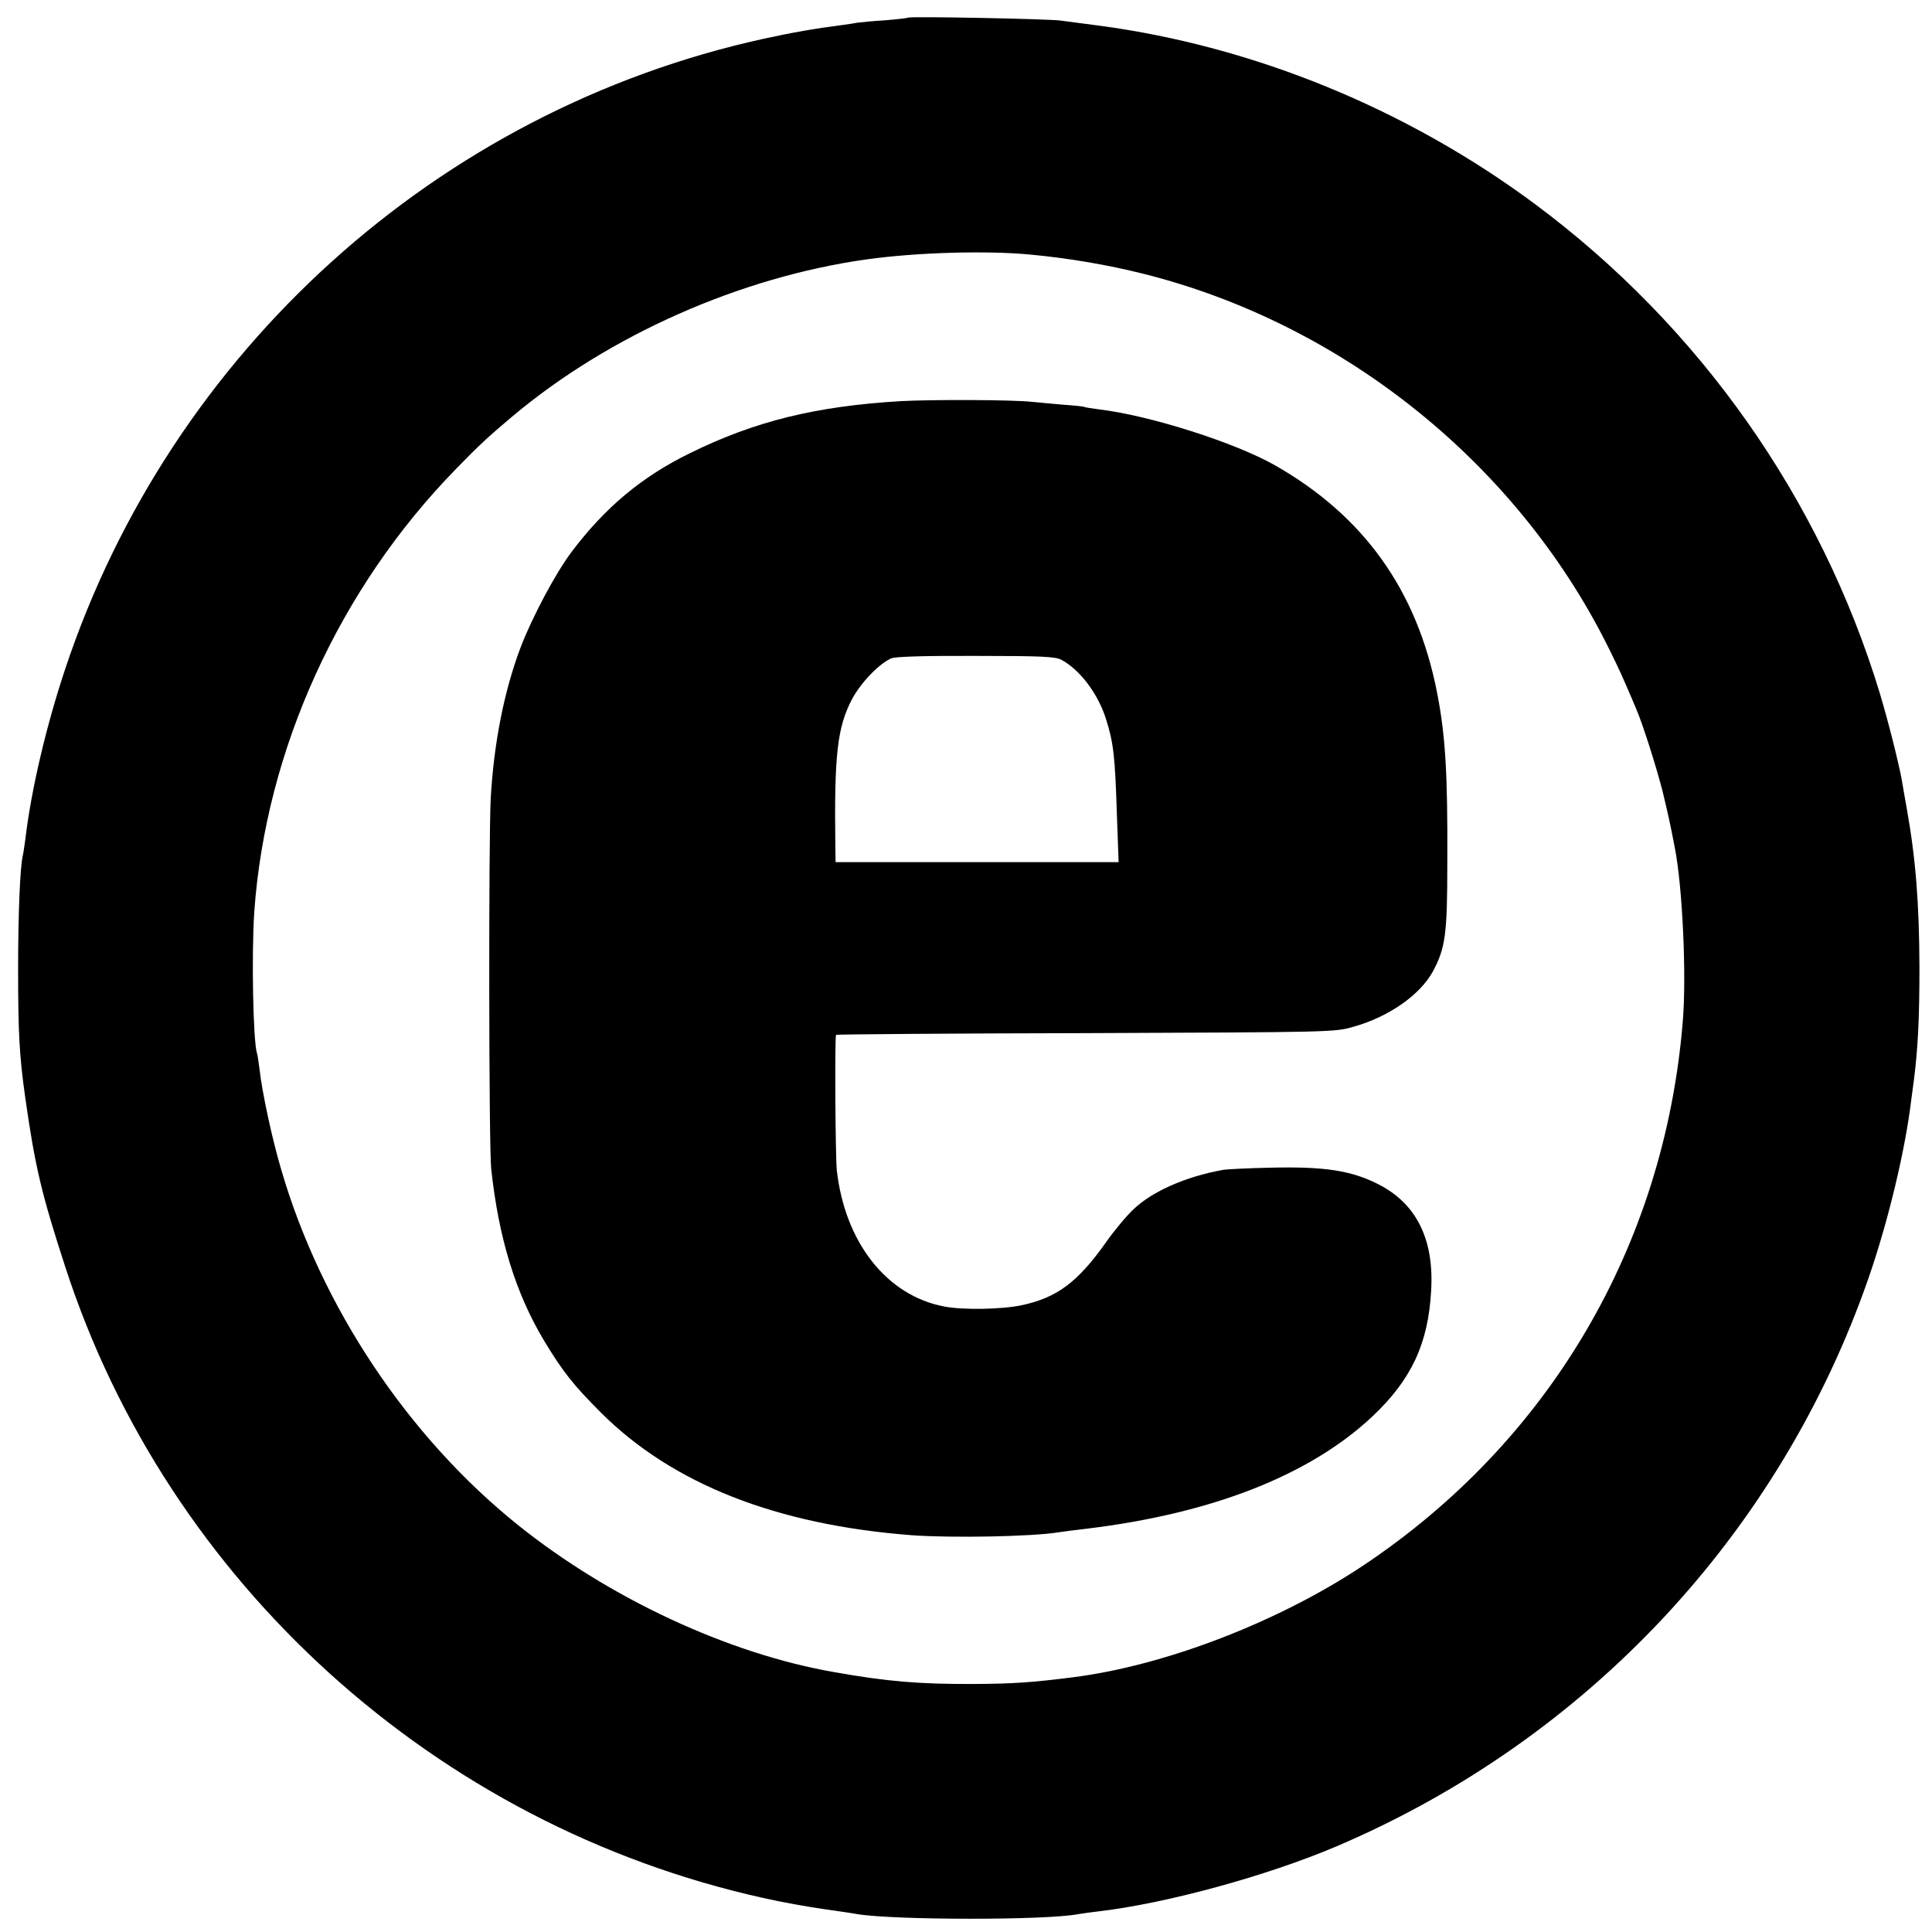
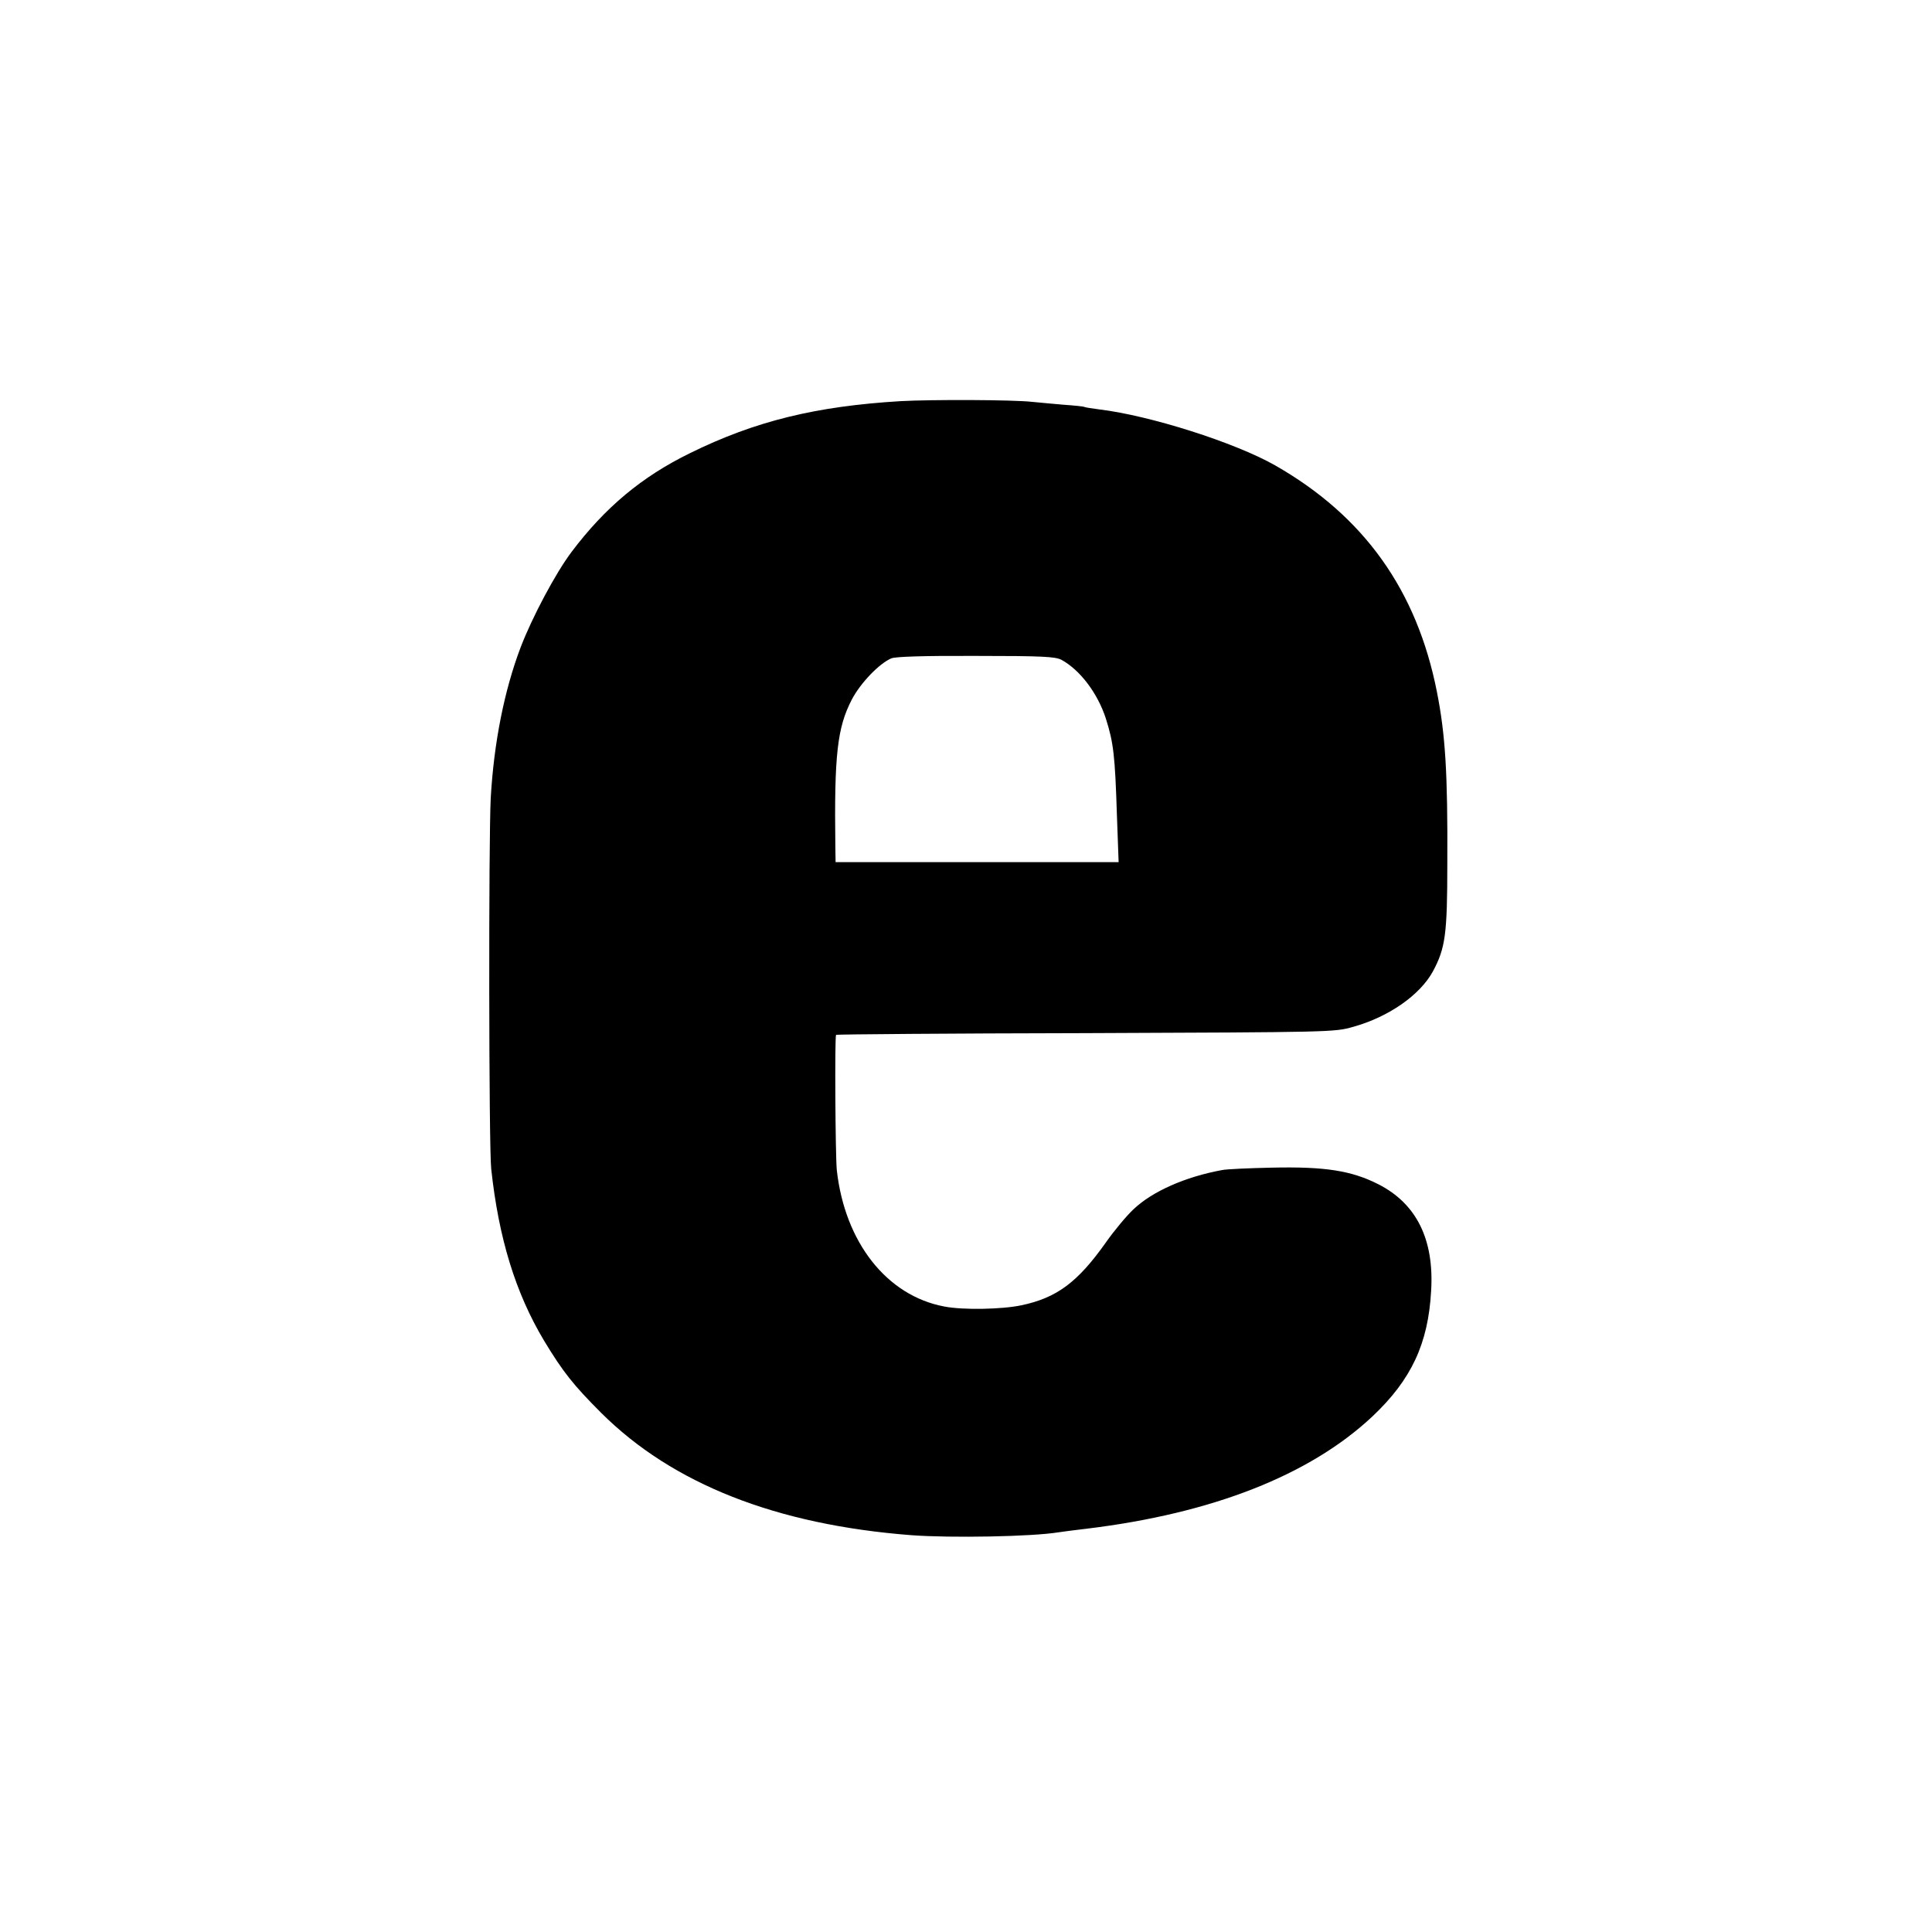
<svg xmlns="http://www.w3.org/2000/svg" version="1.0" width="800pt" height="800pt" viewBox="0 0 800 800" preserveAspectRatio="xMidYMid meet">
  <g transform="translate(0,800) scale(0.1,-0.1)" fill="#000000" stroke="none">
-     <path d="M3760 7927 c-3 -2 -45 -7 -95 -11 -49 -3 -101 -8 -115 -10 -14 -3 -43 -7 -65 -10 -109 -14 -202 -30 -325 -57 -1347 -296 -2452 -1293 -2890 -2609 -79 -237 -141 -501 -165 -705 -4 -27 -8 -57 -10 -65 -12 -46 -20 -246 -20 -470 0 -267 5 -360 29 -531 41 -290 68 -403 166 -704 424 -1309 1536 -2314 2890 -2614 74 -17 187 -37 250 -46 63 -9 126 -18 140 -21 152 -25 783 -26 915 0 11 2 47 7 80 11 280 32 701 147 990 270 1039 443 1837 1297 2204 2358 80 232 150 523 175 732 2 17 7 53 11 82 17 135 23 256 23 468 -1 264 -15 448 -53 660 -8 44 -17 96 -20 115 -12 67 -56 243 -91 359 -245 807 -747 1520 -1428 2026 -532 395 -1166 654 -1806 739 -63 8 -135 18 -160 21 -54 7 -623 18 -630 12z m505 -981 c161 -15 324 -43 475 -81 806 -204 1510 -760 1894 -1495 36 -69 79 -159 96 -200 18 -41 38 -88 45 -105 26 -59 84 -242 109 -340 21 -88 31 -130 51 -235 32 -162 49 -531 33 -720 -76 -930 -554 -1741 -1327 -2255 -348 -231 -814 -411 -1196 -460 -174 -22 -249 -27 -410 -28 -228 -1 -361 10 -580 49 -439 76 -932 306 -1310 609 -455 365 -814 903 -980 1470 -38 127 -80 324 -90 415 -4 30 -8 61 -11 69 -16 50 -23 410 -11 587 48 669 350 1335 834 1831 95 98 135 135 235 219 400 336 944 577 1467 650 207 29 496 37 676 20z" />
    <path d="M3730 6339 c-352 -21 -604 -83 -872 -215 -201 -98 -353 -226 -491 -409 -67 -89 -163 -270 -211 -395 -68 -179 -111 -396 -124 -625 -9 -172 -8 -1445 2 -1535 31 -288 101 -514 218 -710 79 -131 123 -186 237 -300 296 -295 726 -464 1286 -507 164 -12 497 -6 608 12 12 2 65 9 117 15 519 63 923 221 1183 465 161 152 231 301 243 520 13 213 -61 361 -218 441 -112 57 -222 74 -443 69 -93 -2 -186 -6 -205 -10 -152 -28 -288 -88 -366 -162 -28 -26 -80 -88 -115 -138 -117 -165 -203 -229 -350 -260 -81 -17 -242 -20 -319 -5 -239 45 -412 267 -445 565 -6 62 -9 554 -3 560 2 2 467 6 1033 7 1025 4 1030 4 1108 26 147 41 276 131 330 229 52 97 60 153 60 448 2 373 -8 533 -43 710 -83 421 -302 728 -670 938 -165 94 -519 207 -730 232 -30 4 -57 8 -60 10 -3 2 -41 6 -85 9 -44 4 -103 9 -131 12 -80 9 -416 10 -544 3z m665 -1071 c77 -42 150 -138 184 -243 32 -101 38 -153 46 -403 l7 -192 -586 0 -586 0 -1 63 c-5 382 8 494 68 610 36 69 114 150 164 171 17 7 134 11 350 10 277 0 328 -3 354 -16z" />
  </g>
</svg>